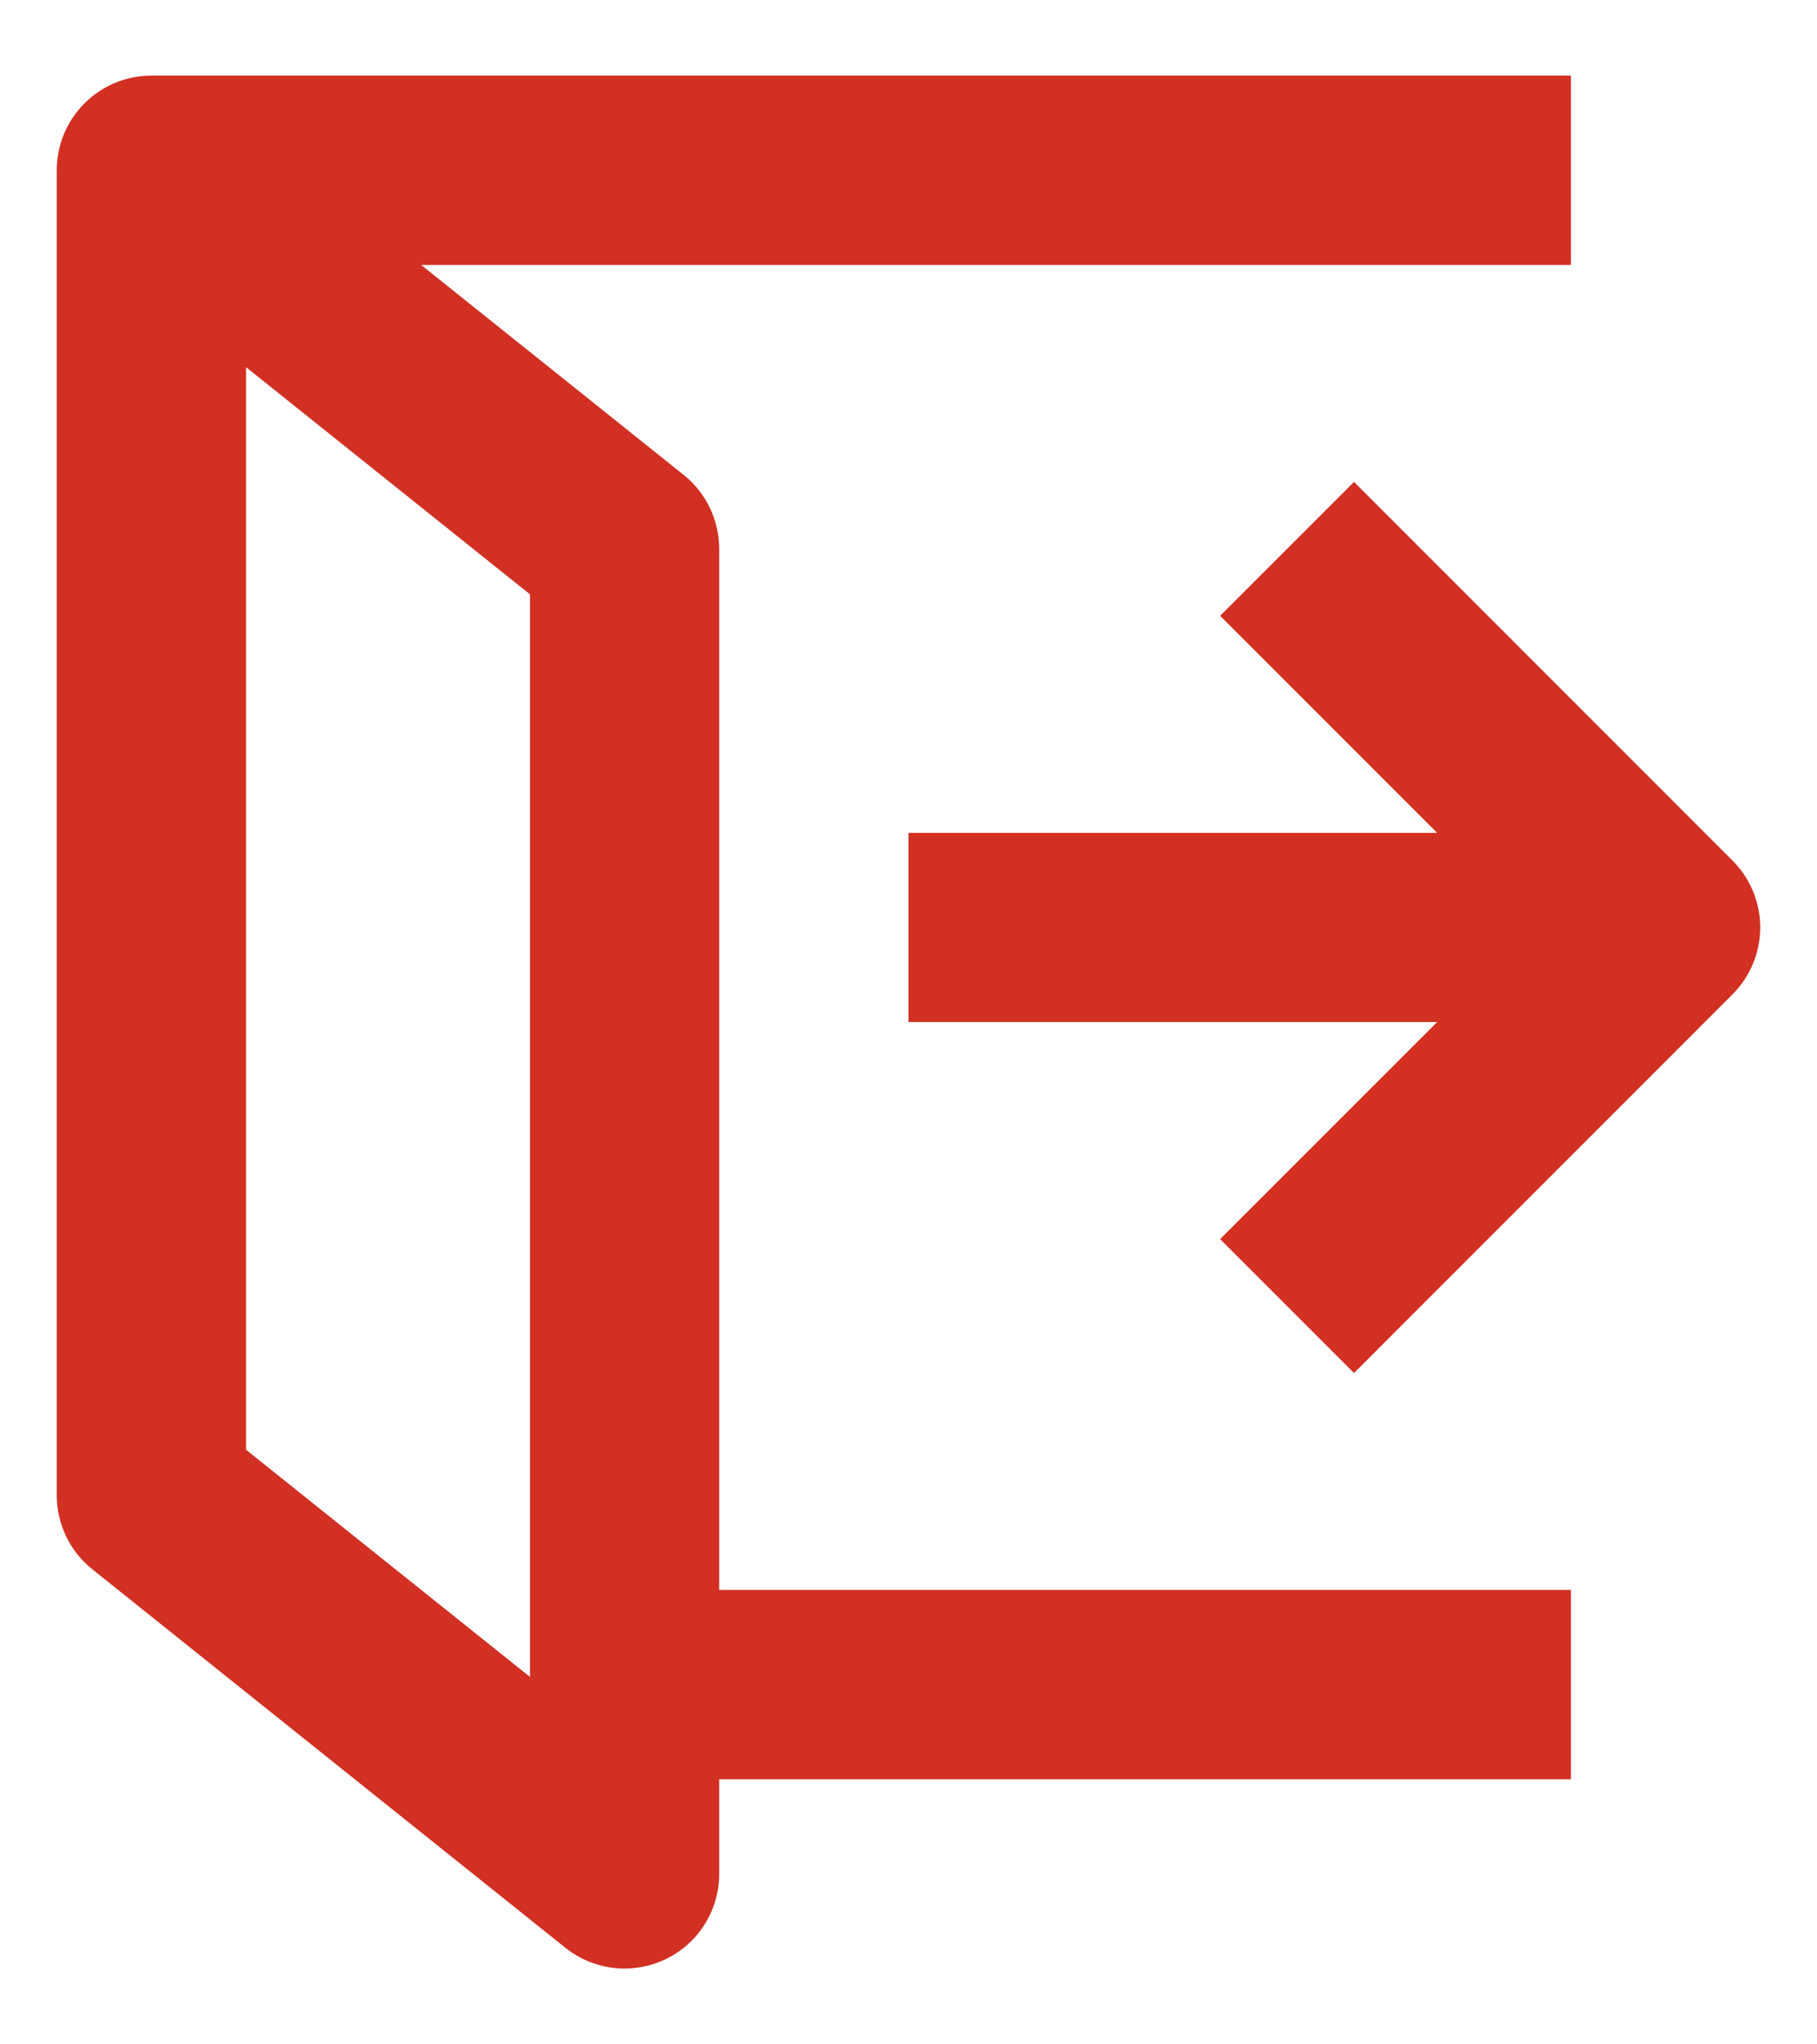
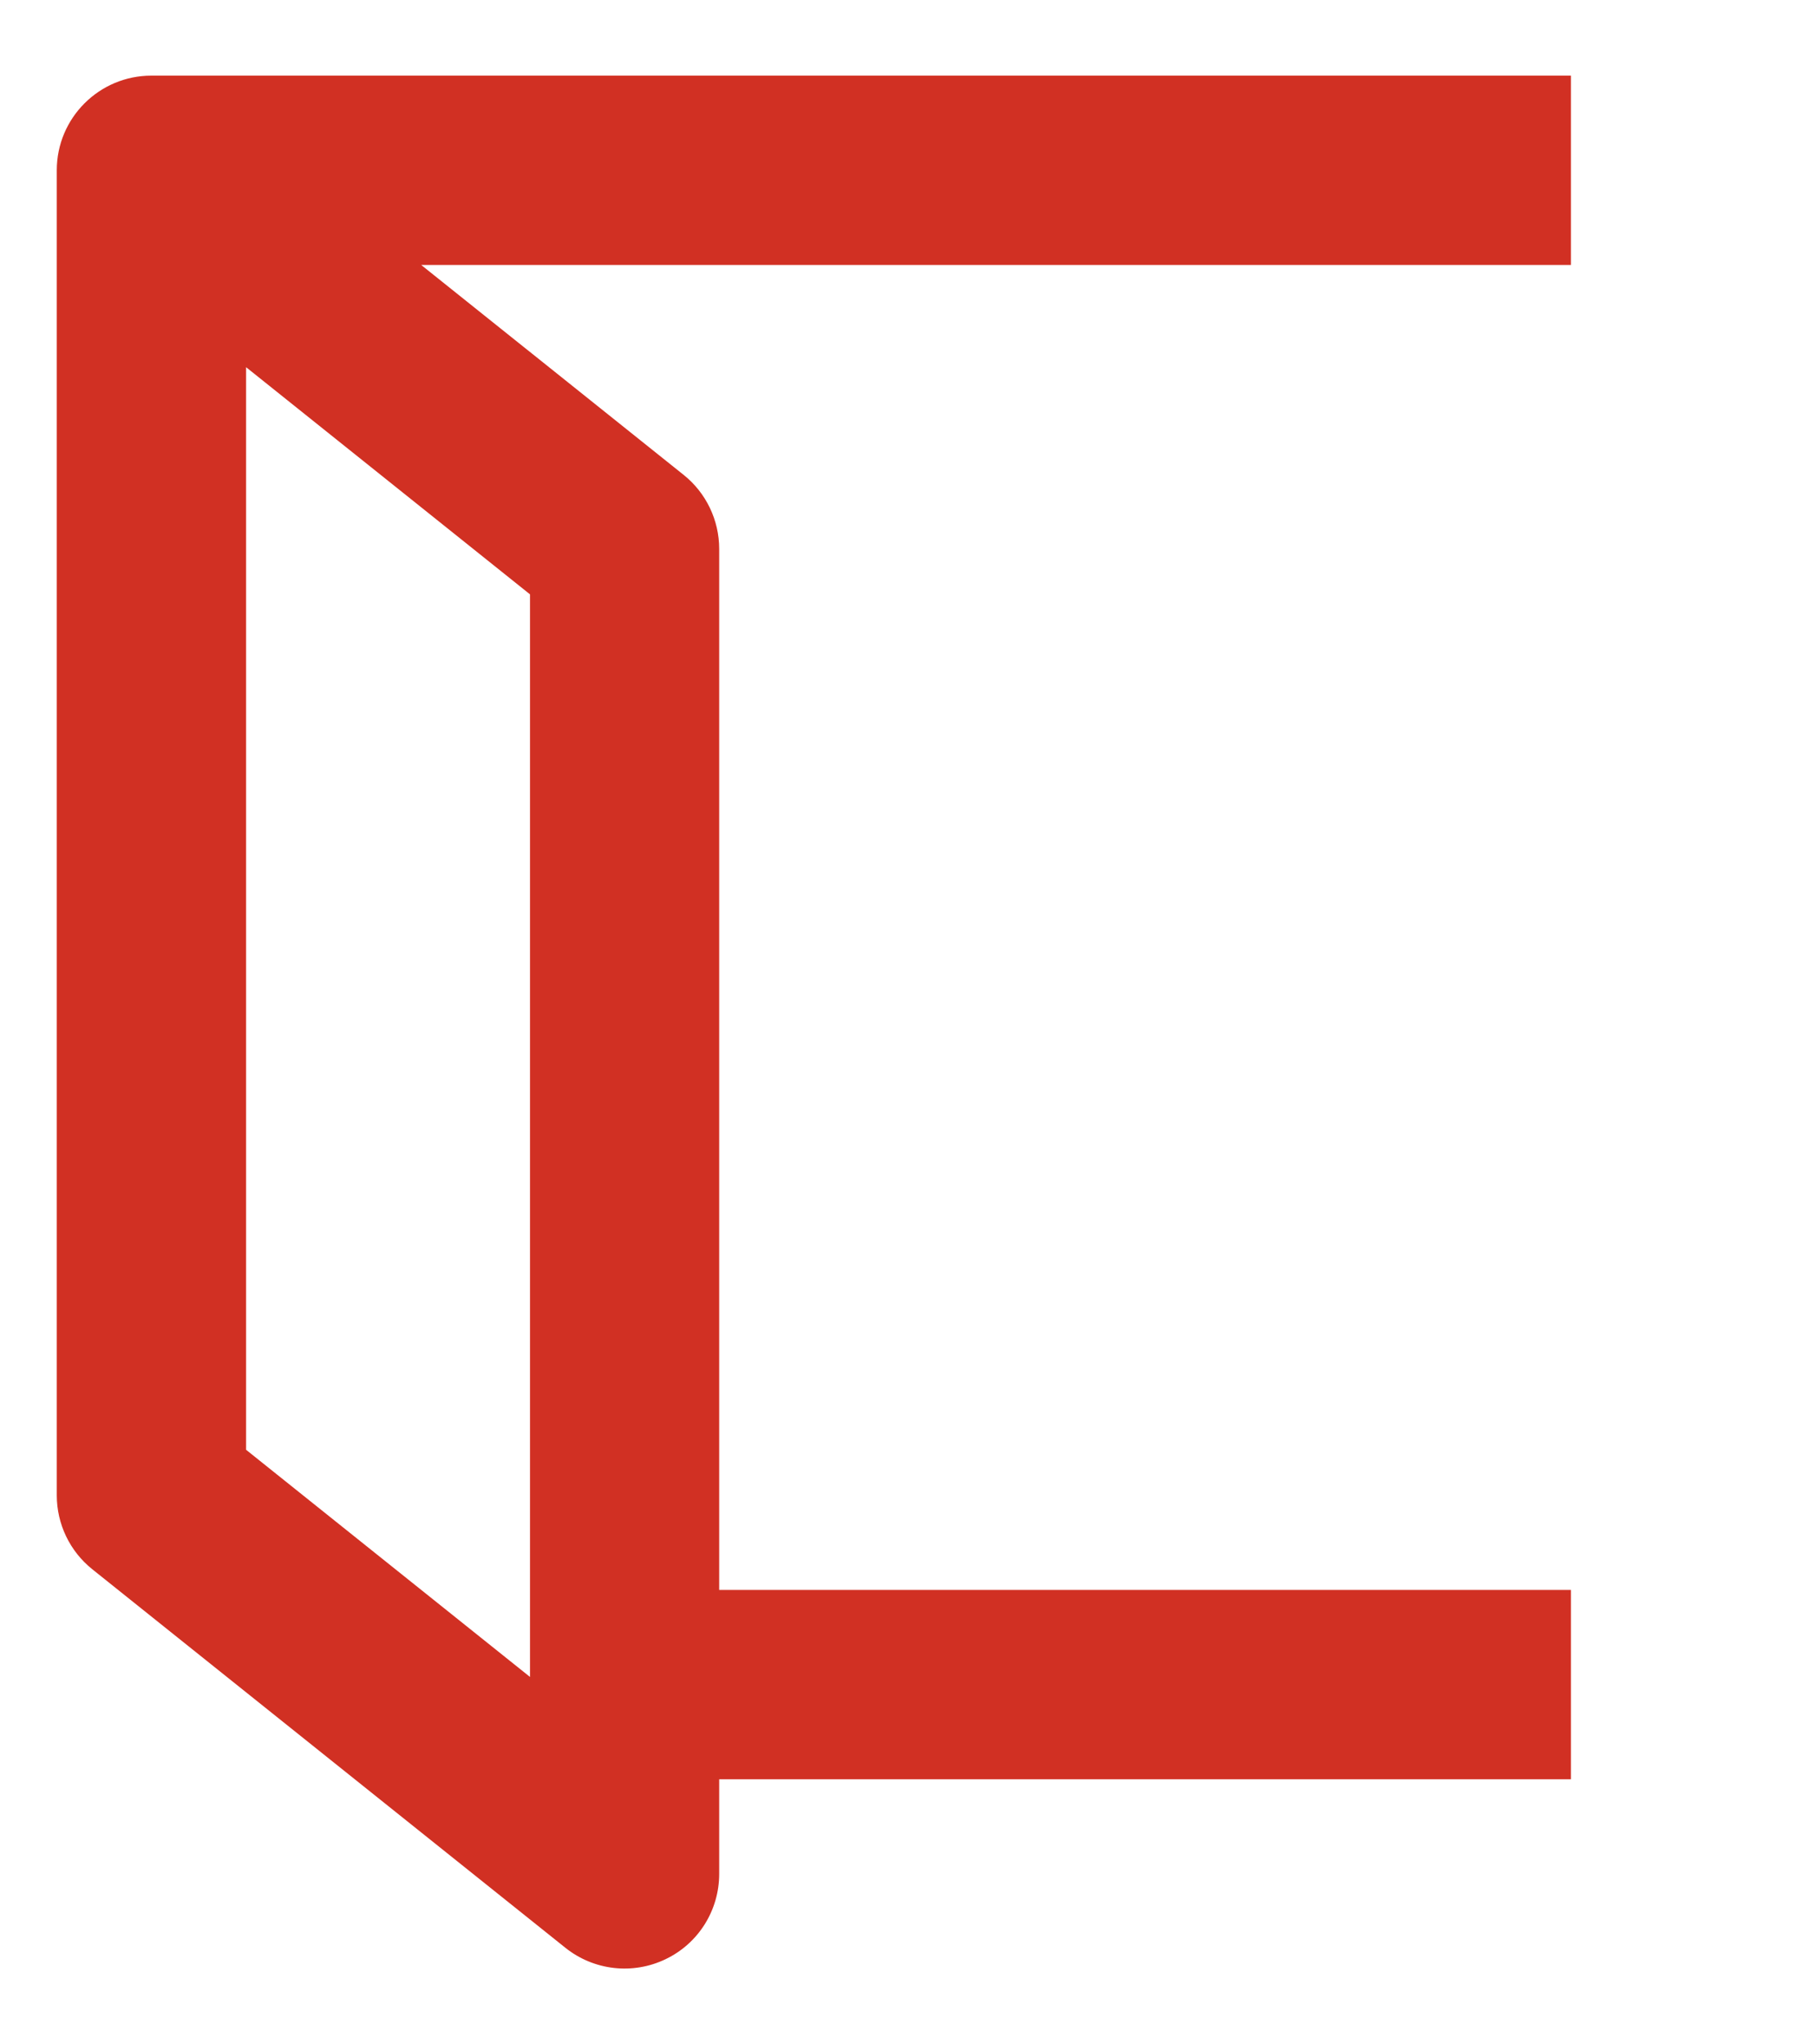
<svg xmlns="http://www.w3.org/2000/svg" width="16" height="18" viewBox="0 0 16 18" fill="none">
  <path fill-rule="evenodd" clip-rule="evenodd" d="M1.333 0.666H13.833V2.333H3.709L6.021 4.182C6.218 4.34 6.333 4.58 6.333 4.833V13.999H13.833V15.666H6.333V16.499C6.333 16.82 6.15 17.112 5.861 17.25C5.572 17.389 5.23 17.35 4.979 17.15L0.813 13.817C0.615 13.659 0.5 13.419 0.5 13.166V1.499C0.5 1.039 0.873 0.666 1.333 0.666ZM4.667 5.233L2.167 3.233V12.765L4.667 14.765V5.233Z" fill="#D13023" />
-   <path d="M15.256 8.755C15.412 8.599 15.5 8.387 15.5 8.166C15.5 7.945 15.412 7.733 15.256 7.577L11.923 4.243L10.744 5.422L12.655 7.333L8 7.333V8.999L12.655 8.999L10.744 10.91L11.923 12.089L15.256 8.755Z" fill="#D13023" />
</svg>